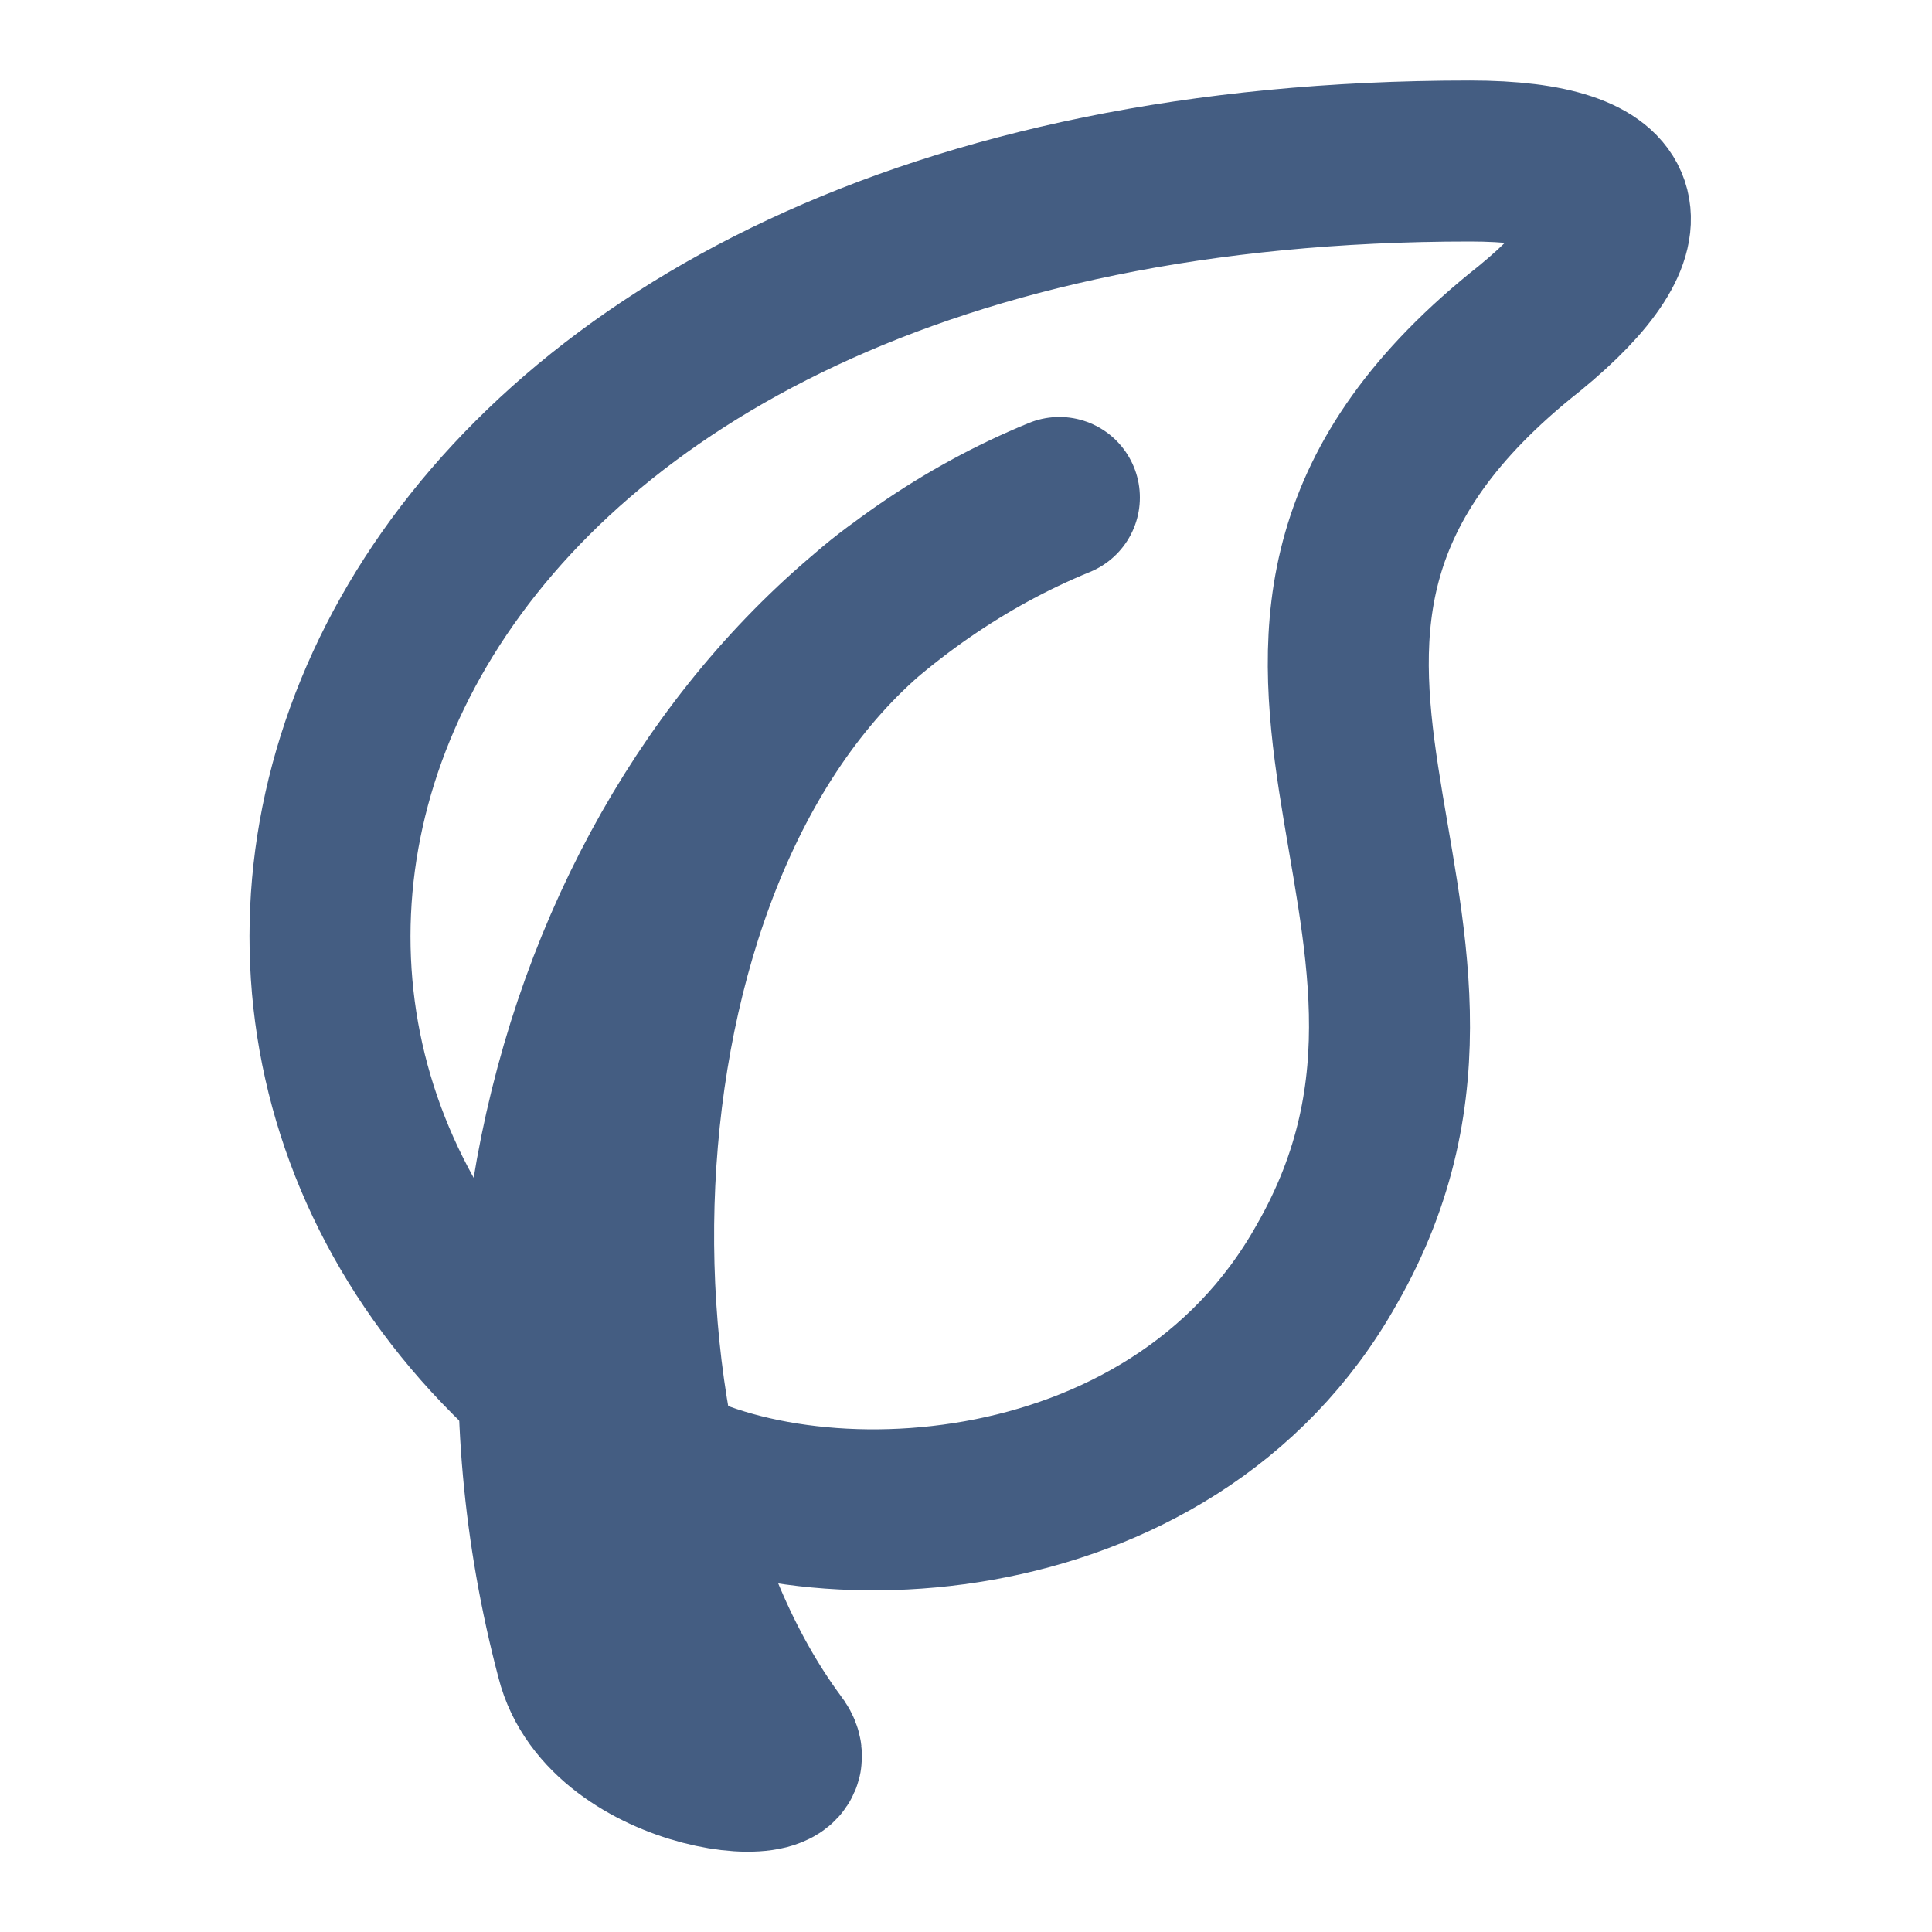
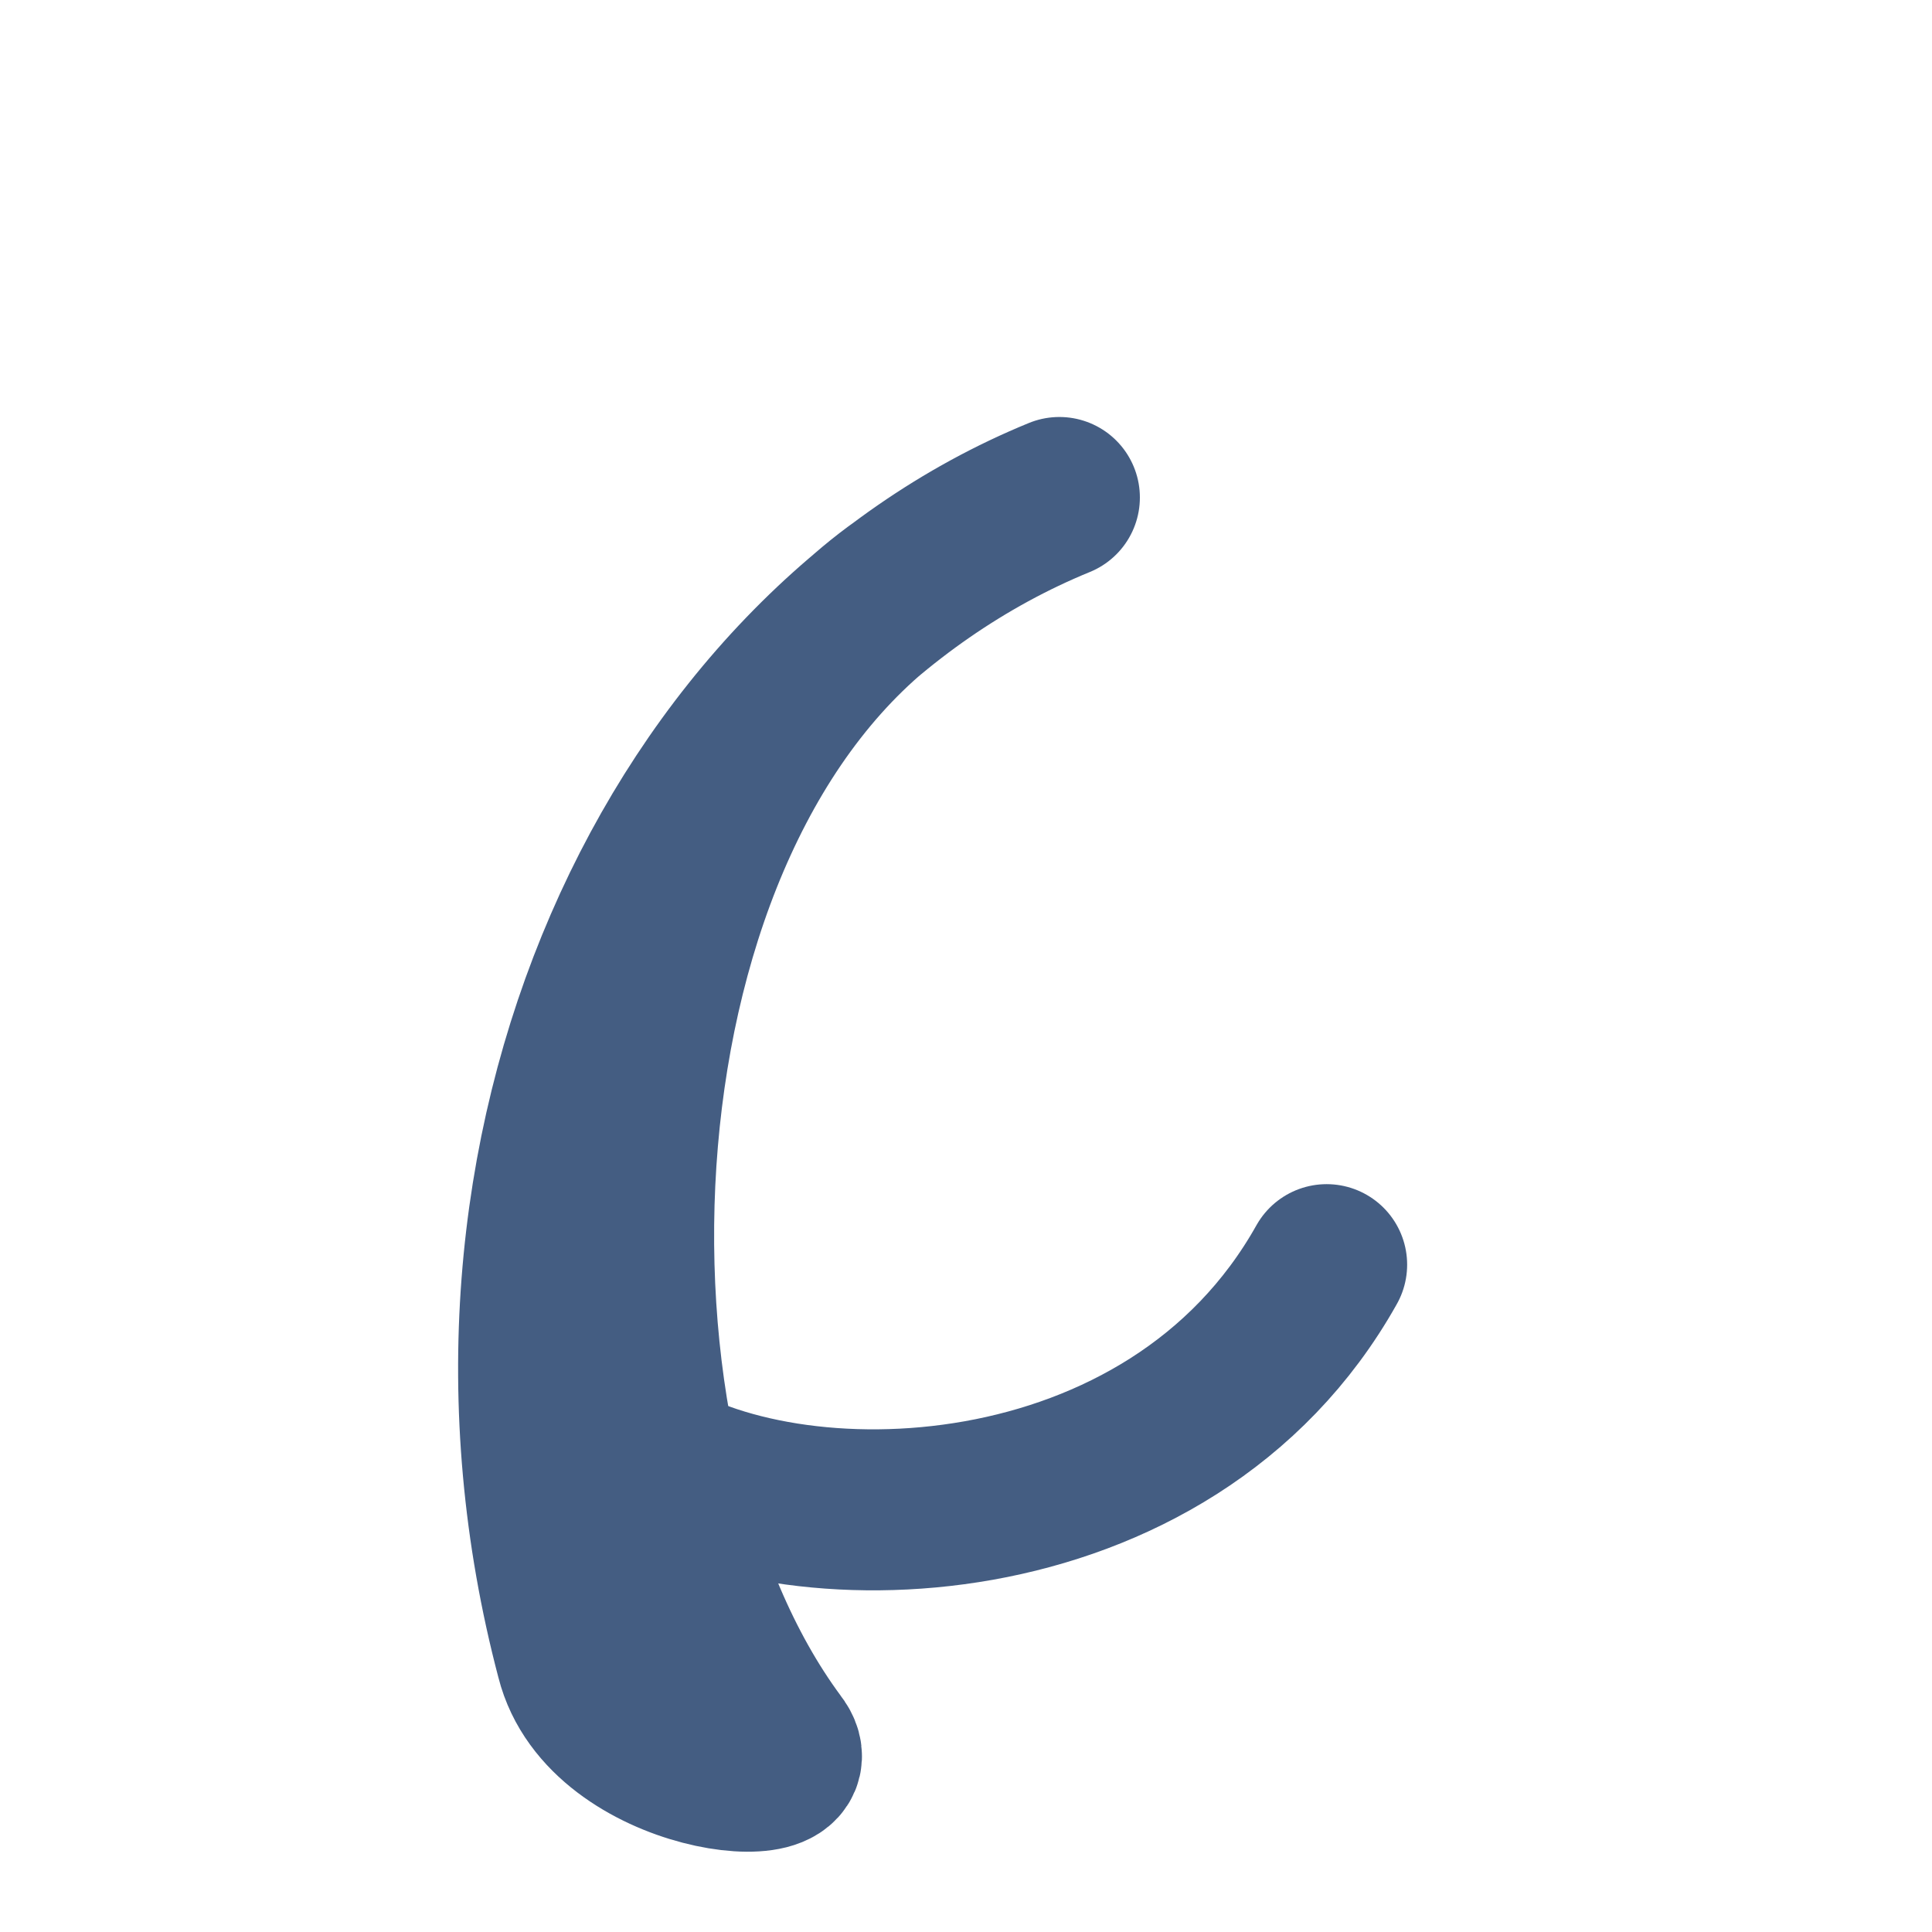
<svg xmlns="http://www.w3.org/2000/svg" width="24" height="24" viewBox="0 0 24 24">
  <defs>
    <style>.cls-1{fill:#d93644;fill-opacity:0;}.cls-2{fill:none;stroke:#445d82;stroke-linecap:round;stroke-linejoin:round;stroke-width:2px;}</style>
  </defs>
  <g id="_24_Enviroment" data-name="24_Enviroment">
-     <rect id="Container" class="cls-1" width="24" height="24" />
    <path class="cls-2" d="M13.16,6.18c-4.74,1.94-7.66,8.12-6,14.41.37,1.47,3,1.73,2.48,1.07C6.93,18,7.24,10.11,11.22,7.28" />
-     <path class="cls-2" d="M7.89,18c1.88,1.28,6.64,1.19,8.59-2.29C19,11.32,14.18,7.89,19,4.08,20.55,2.81,20.31,2,18.26,2,4.79,2,1,11.94,6.59,17.11" />
+     <path class="cls-2" d="M7.89,18c1.88,1.28,6.64,1.19,8.59-2.29" />
  </g>
</svg>